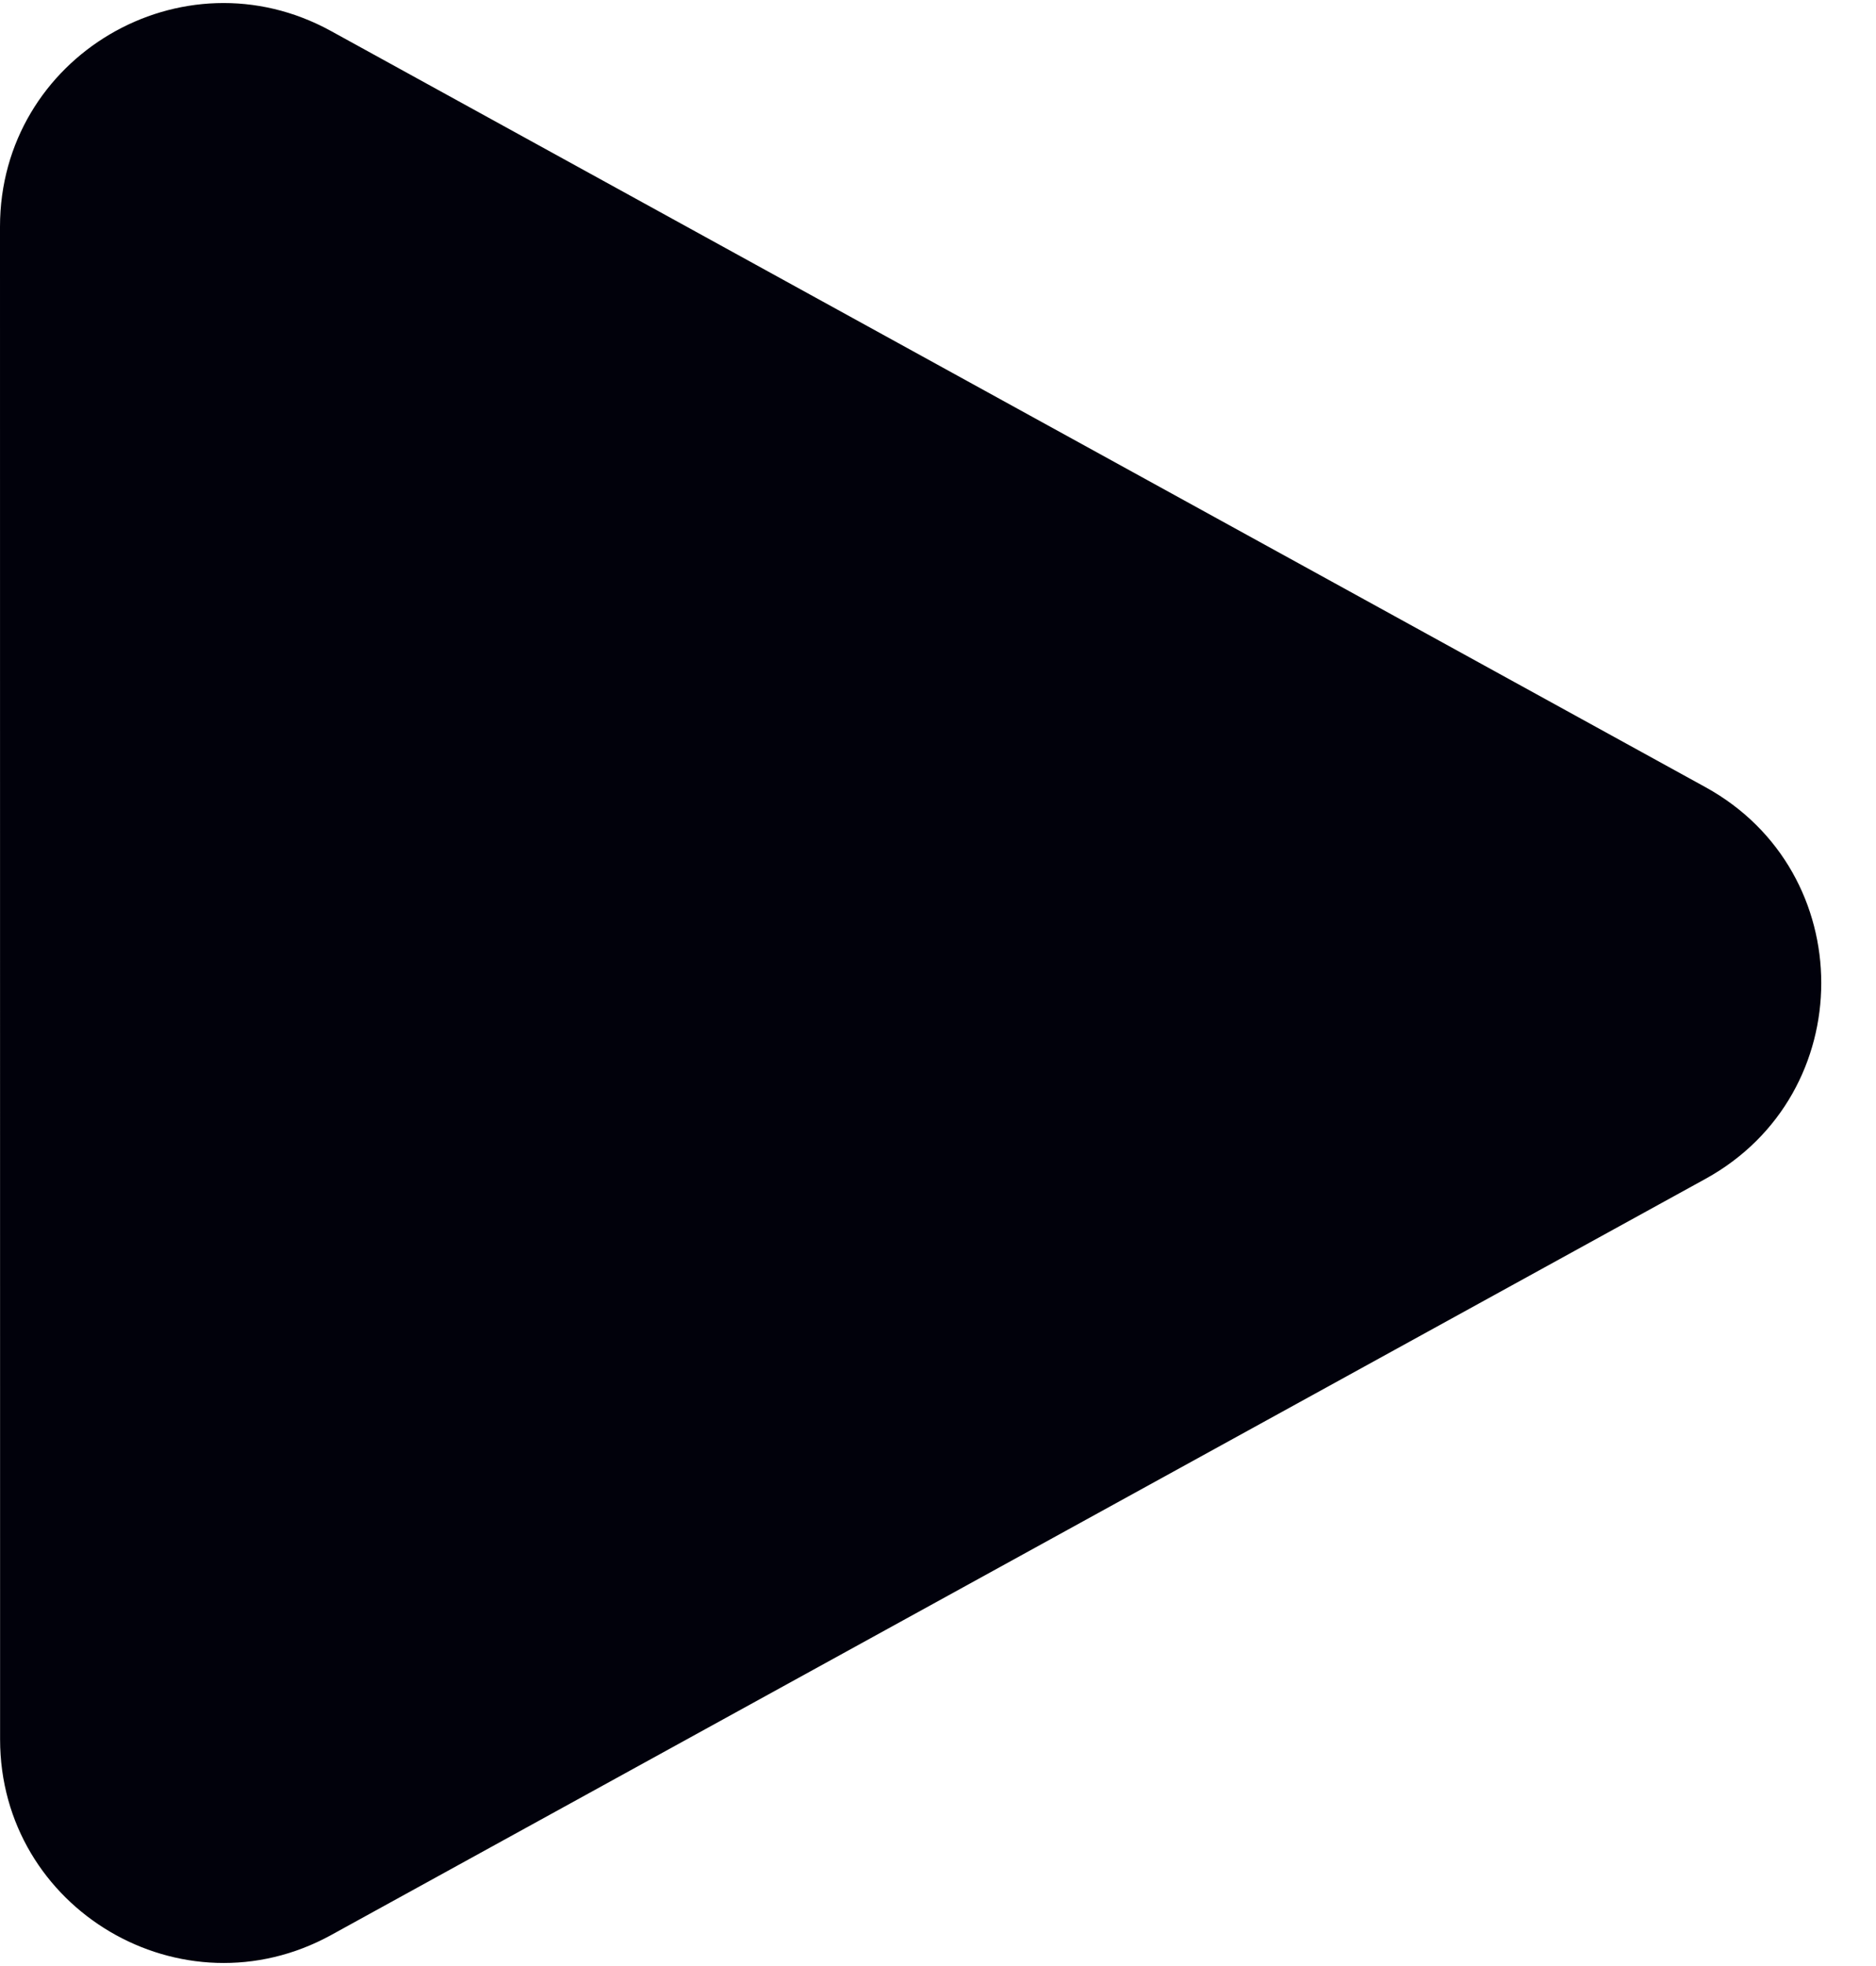
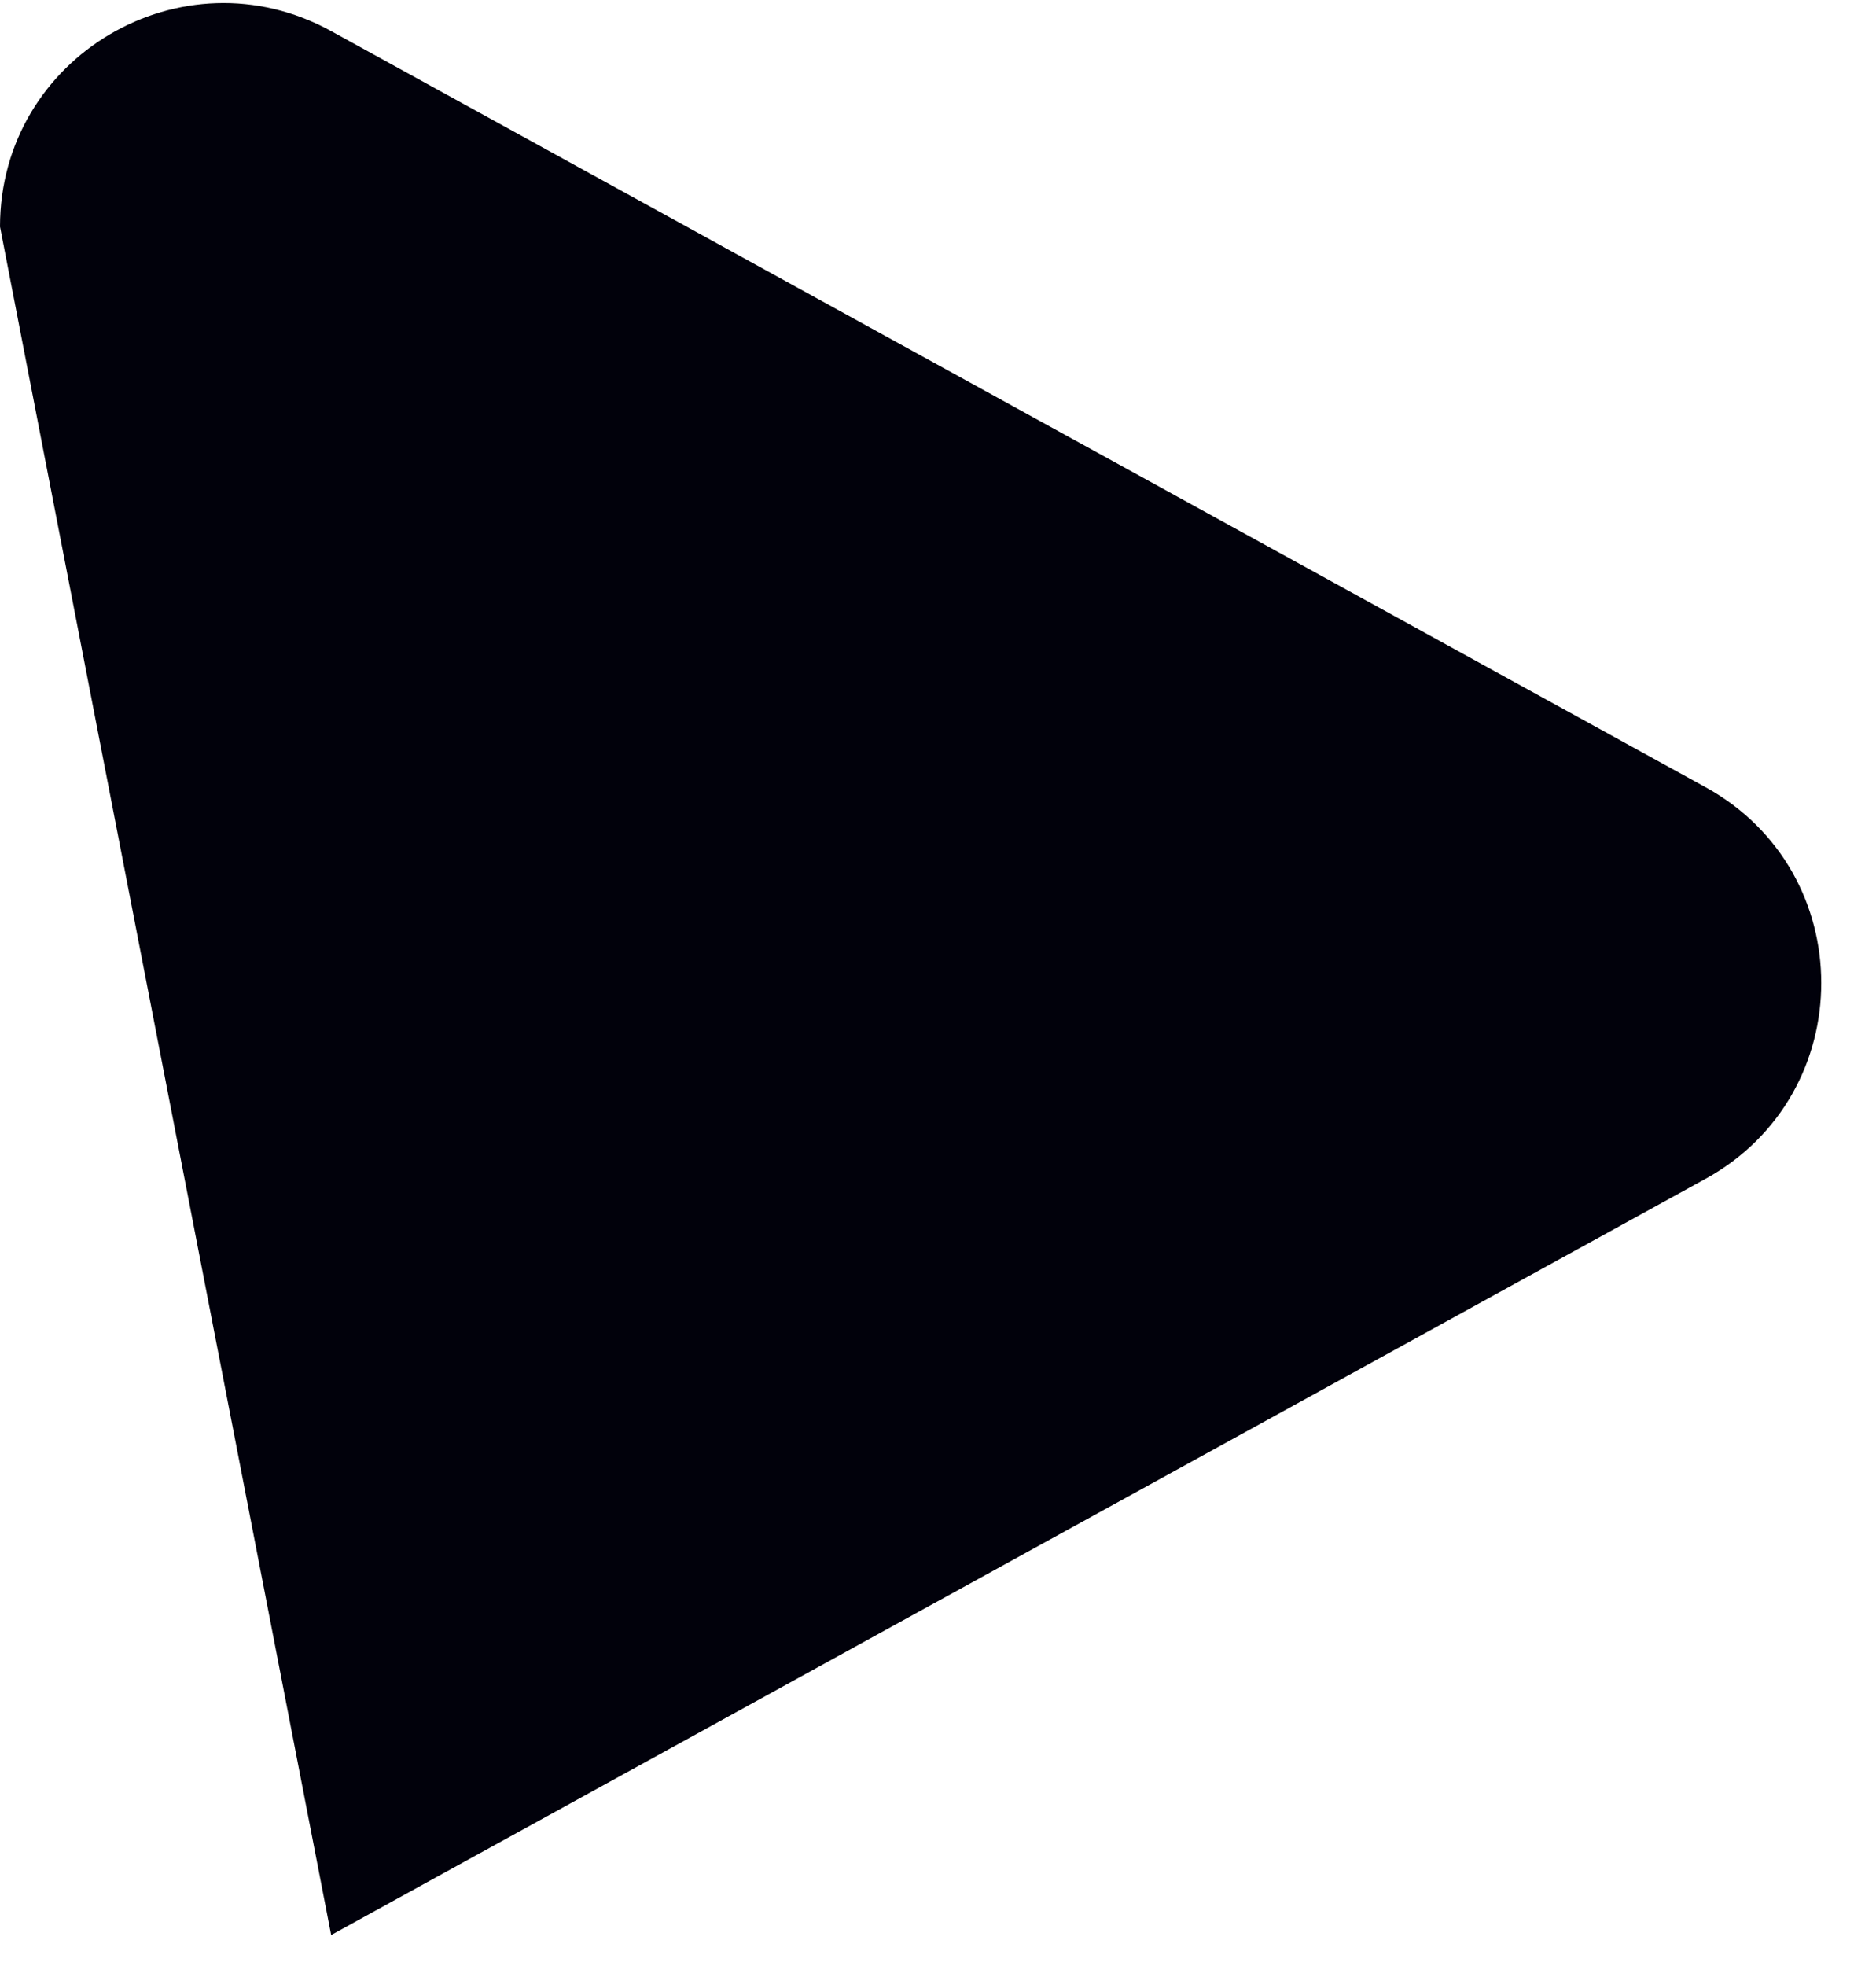
<svg xmlns="http://www.w3.org/2000/svg" width="21" height="22" viewBox="0 0 21 22" fill="none">
-   <path fill-rule="evenodd" clip-rule="evenodd" d="M0 2.537C0 0.635 2.039 -0.569 3.705 0.347L19.092 8.809C20.819 9.759 20.819 12.24 19.092 13.191L3.707 21.653C2.04 22.569 0.001 21.364 0.001 19.463L0 2.537Z" fill="#01010B" />
+   <path fill-rule="evenodd" clip-rule="evenodd" d="M0 2.537C0 0.635 2.039 -0.569 3.705 0.347L19.092 8.809C20.819 9.759 20.819 12.24 19.092 13.191L3.707 21.653L0 2.537Z" fill="#01010B" />
</svg>